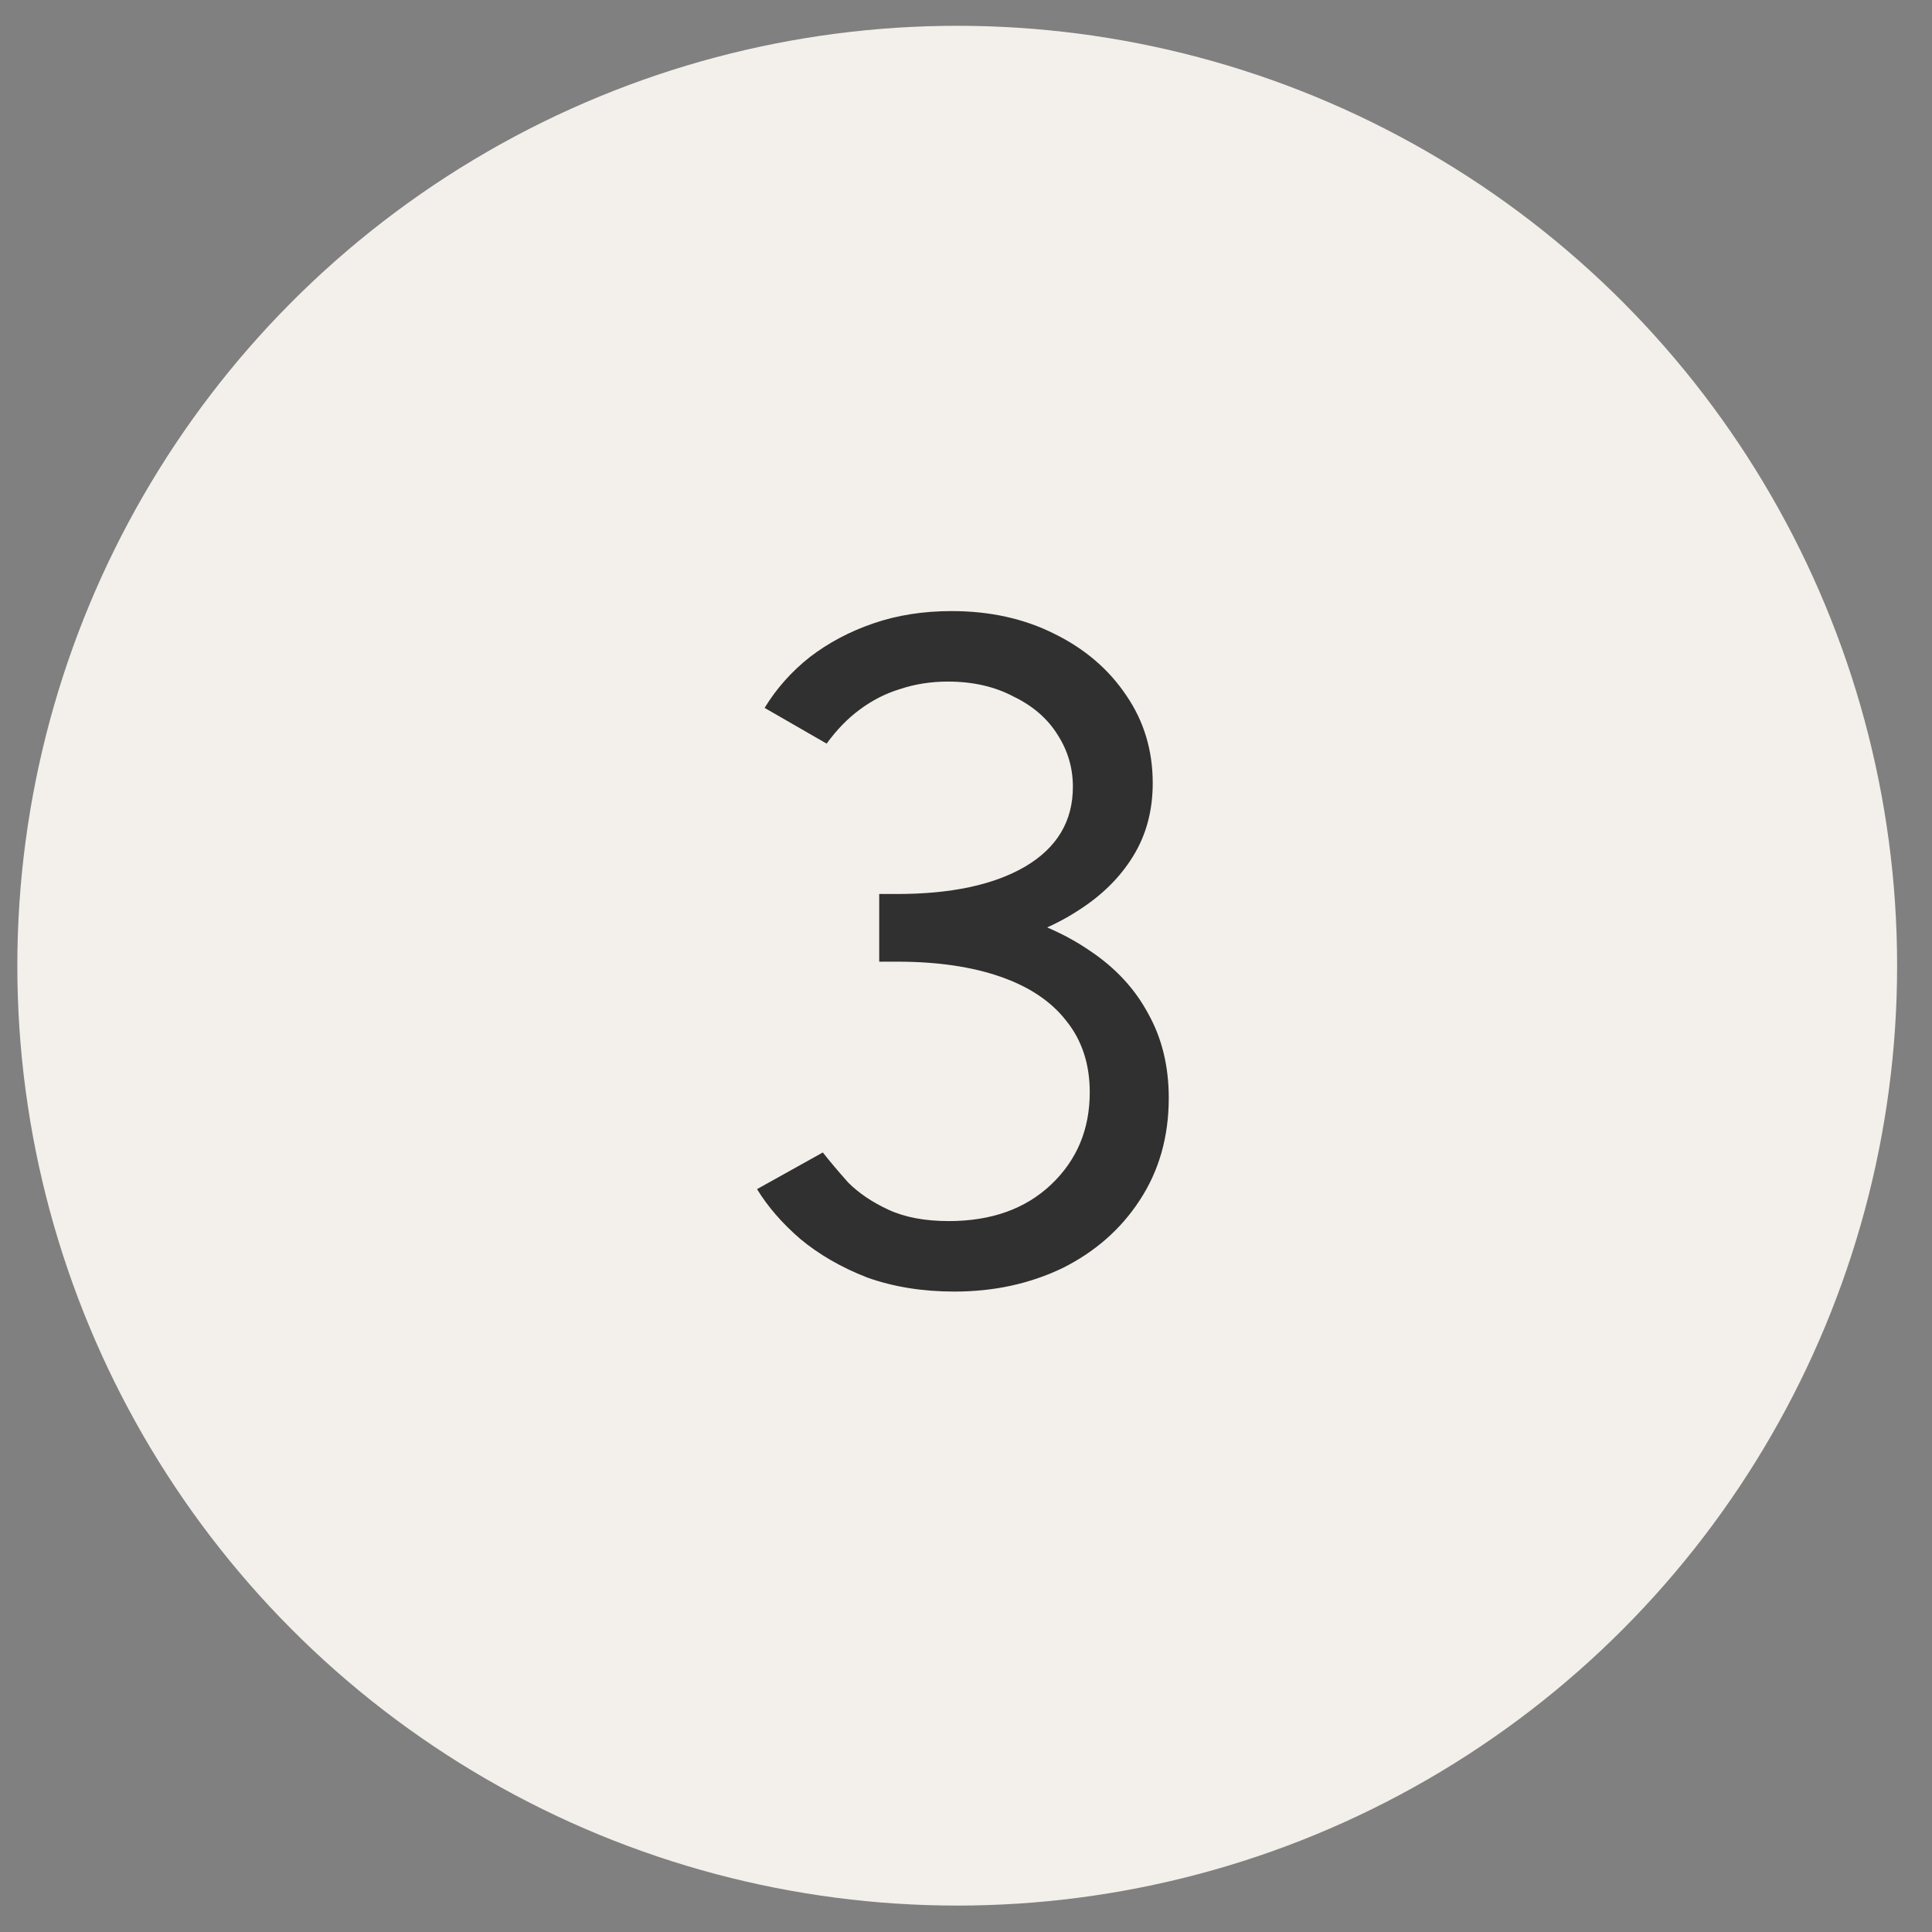
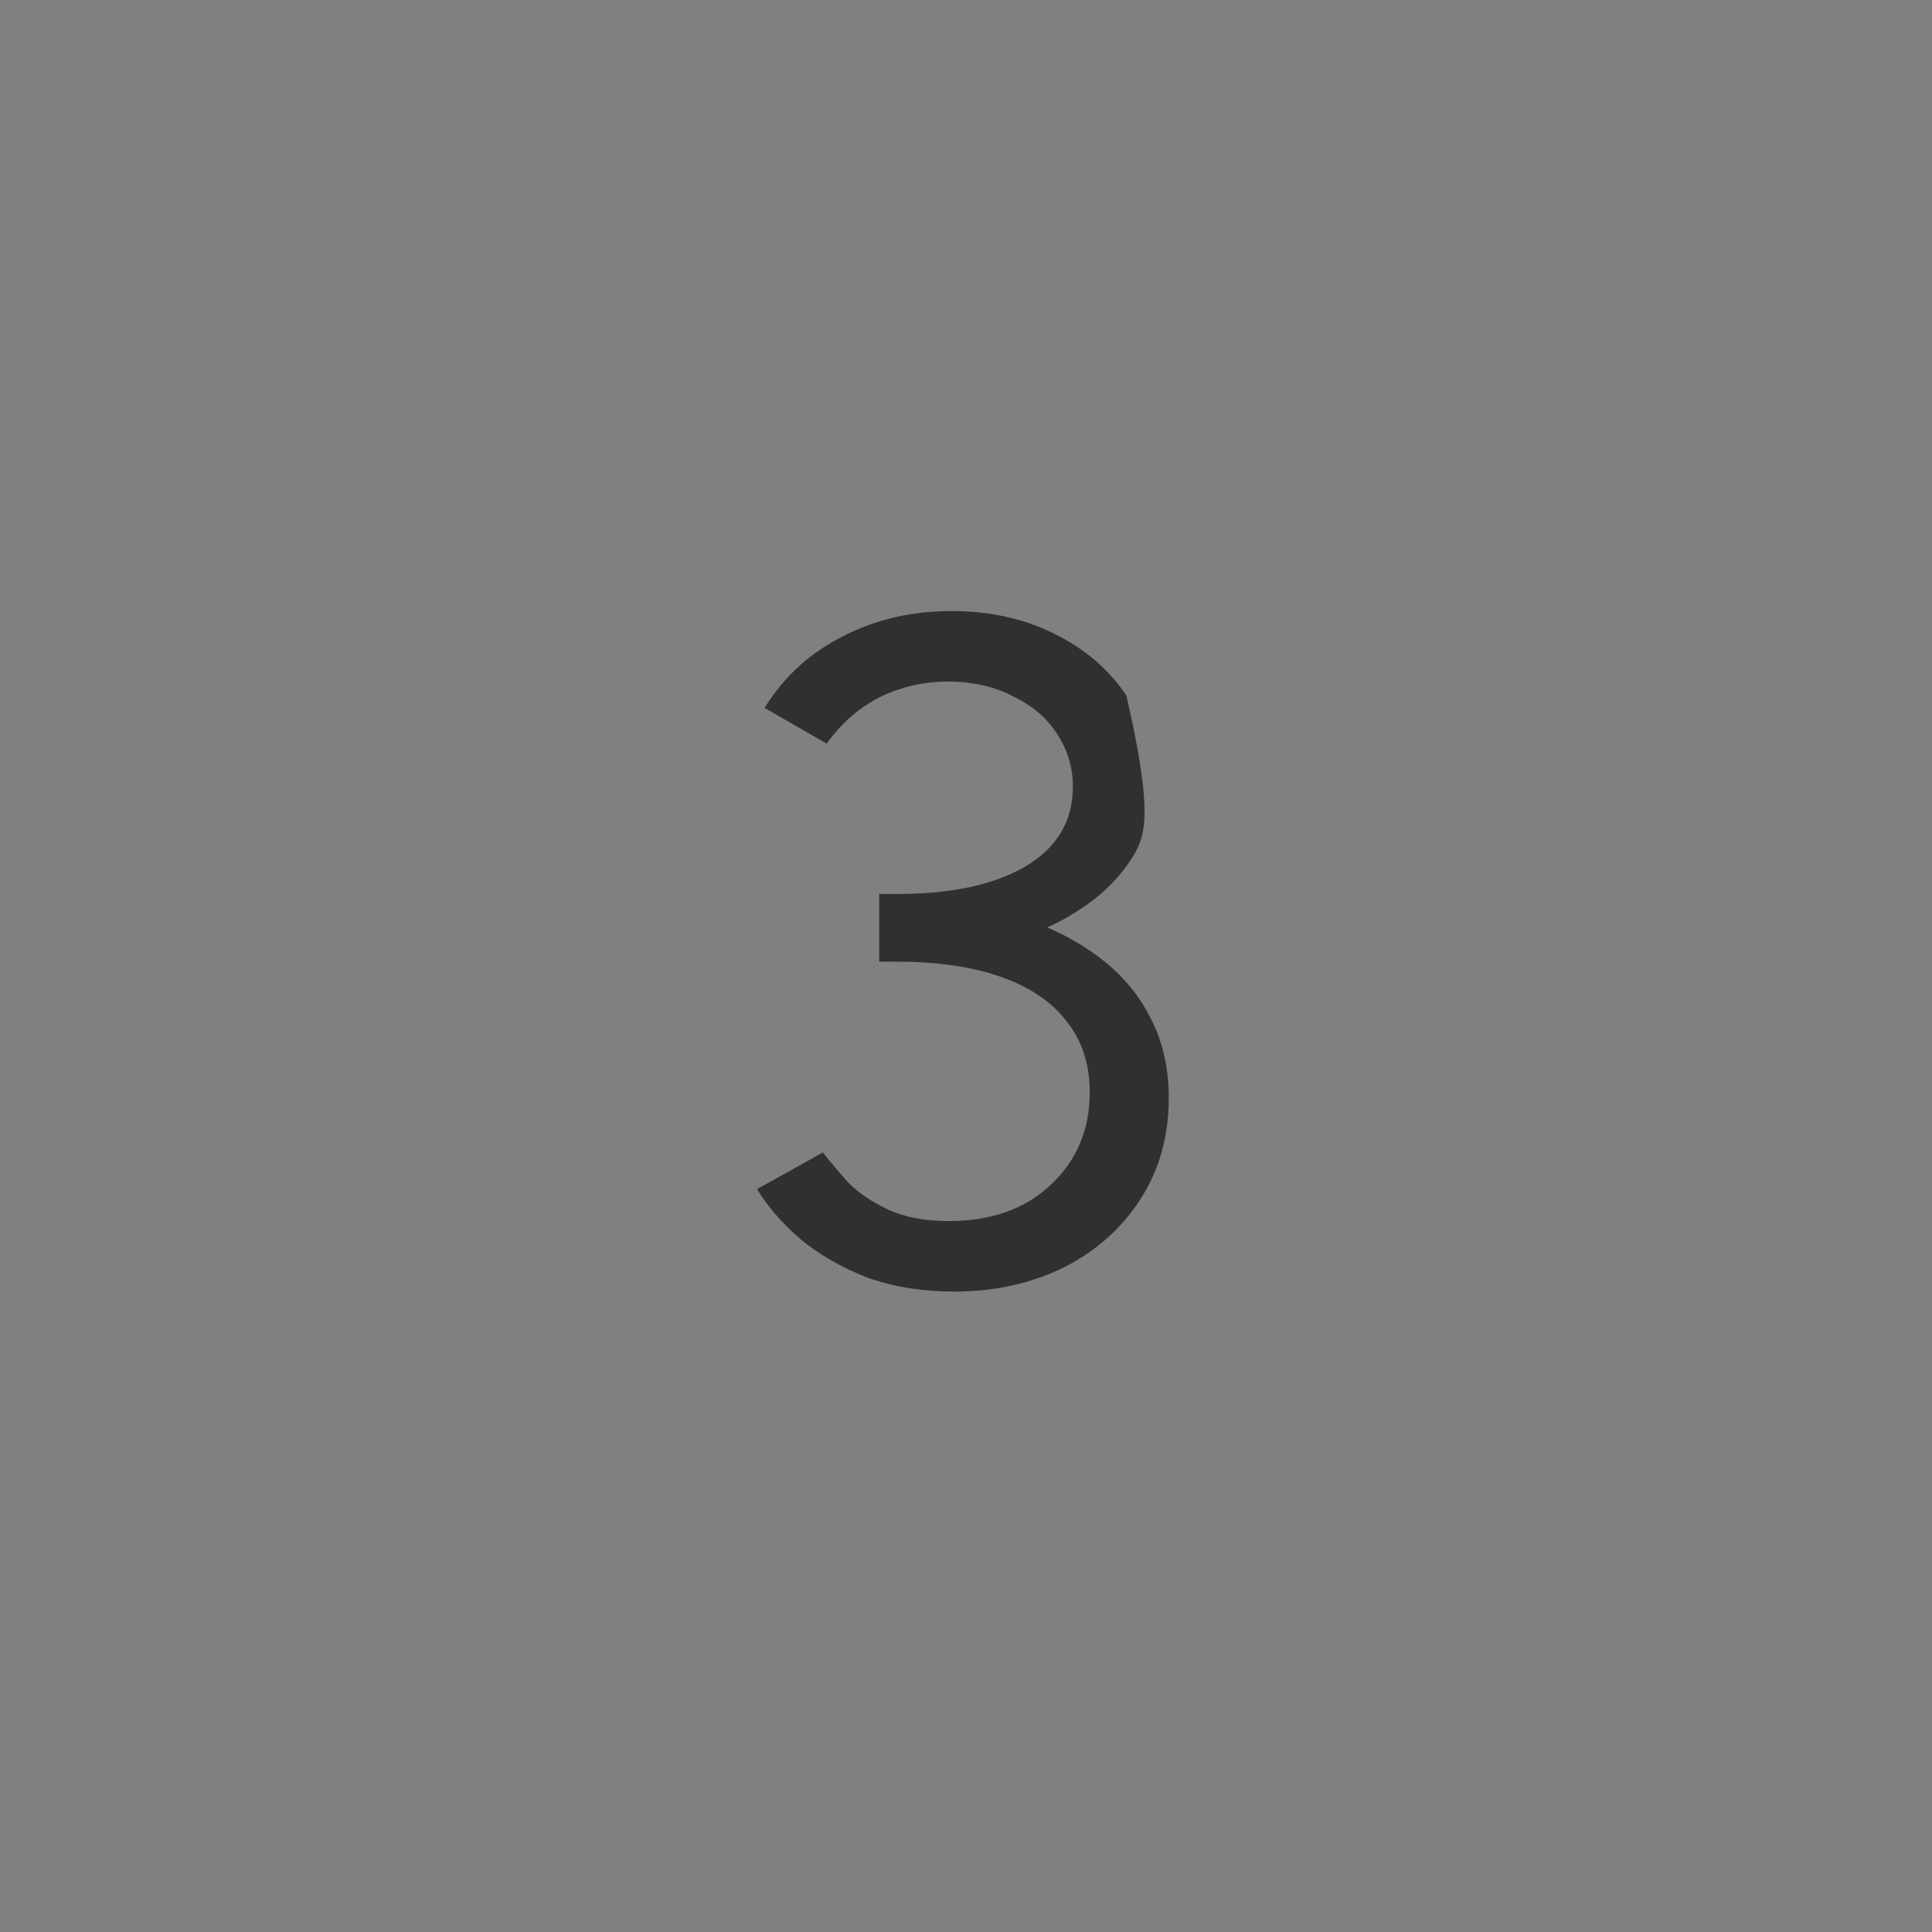
<svg xmlns="http://www.w3.org/2000/svg" width="37" height="37" viewBox="0 0 37 37" fill="none">
  <rect x="0" y="0" width="37" height="37" fill="#808080" stroke="none" />
-   <circle cx="18.332" cy="18.494" r="18" fill="#F3F0EB" />
-   <path d="M18.279 24.735C17.666 24.735 17.108 24.645 16.605 24.465C16.113 24.273 15.687 24.027 15.326 23.727C14.979 23.427 14.703 23.109 14.498 22.773L15.758 22.071C15.89 22.239 16.052 22.431 16.244 22.647C16.448 22.851 16.706 23.025 17.018 23.169C17.331 23.313 17.715 23.385 18.171 23.385C18.986 23.385 19.64 23.151 20.133 22.683C20.625 22.215 20.87 21.627 20.87 20.919C20.87 20.379 20.721 19.923 20.421 19.551C20.133 19.179 19.712 18.897 19.16 18.705C18.608 18.513 17.948 18.417 17.18 18.417H16.838V17.229H17.145C17.901 17.229 18.596 17.313 19.233 17.481C19.869 17.649 20.421 17.895 20.889 18.219C21.369 18.543 21.735 18.939 21.986 19.407C22.25 19.875 22.383 20.415 22.383 21.027C22.383 21.771 22.197 22.425 21.825 22.989C21.465 23.541 20.973 23.973 20.349 24.285C19.724 24.585 19.035 24.735 18.279 24.735ZM16.838 18.291V17.121H17.18C18.212 17.121 19.029 16.947 19.628 16.599C20.241 16.239 20.547 15.729 20.547 15.069C20.547 14.709 20.451 14.379 20.259 14.079C20.067 13.767 19.785 13.521 19.413 13.341C19.052 13.149 18.633 13.053 18.152 13.053C17.828 13.053 17.523 13.101 17.235 13.197C16.959 13.281 16.701 13.413 16.46 13.593C16.233 13.761 16.023 13.977 15.831 14.241L14.643 13.557C14.87 13.185 15.159 12.861 15.507 12.585C15.867 12.309 16.274 12.093 16.73 11.937C17.186 11.781 17.684 11.703 18.224 11.703C18.956 11.703 19.61 11.847 20.186 12.135C20.774 12.423 21.236 12.819 21.573 13.323C21.909 13.815 22.076 14.373 22.076 14.997C22.076 15.525 21.951 15.993 21.698 16.401C21.447 16.809 21.093 17.157 20.637 17.445C20.192 17.733 19.671 17.949 19.07 18.093C18.483 18.225 17.84 18.291 17.145 18.291H16.838Z" fill="#303030" />
+   <path d="M18.279 24.735C17.666 24.735 17.108 24.645 16.605 24.465C16.113 24.273 15.687 24.027 15.326 23.727C14.979 23.427 14.703 23.109 14.498 22.773L15.758 22.071C15.89 22.239 16.052 22.431 16.244 22.647C16.448 22.851 16.706 23.025 17.018 23.169C17.331 23.313 17.715 23.385 18.171 23.385C18.986 23.385 19.64 23.151 20.133 22.683C20.625 22.215 20.87 21.627 20.87 20.919C20.87 20.379 20.721 19.923 20.421 19.551C20.133 19.179 19.712 18.897 19.16 18.705C18.608 18.513 17.948 18.417 17.18 18.417H16.838V17.229H17.145C17.901 17.229 18.596 17.313 19.233 17.481C19.869 17.649 20.421 17.895 20.889 18.219C21.369 18.543 21.735 18.939 21.986 19.407C22.25 19.875 22.383 20.415 22.383 21.027C22.383 21.771 22.197 22.425 21.825 22.989C21.465 23.541 20.973 23.973 20.349 24.285C19.724 24.585 19.035 24.735 18.279 24.735ZM16.838 18.291V17.121H17.18C18.212 17.121 19.029 16.947 19.628 16.599C20.241 16.239 20.547 15.729 20.547 15.069C20.547 14.709 20.451 14.379 20.259 14.079C20.067 13.767 19.785 13.521 19.413 13.341C19.052 13.149 18.633 13.053 18.152 13.053C17.828 13.053 17.523 13.101 17.235 13.197C16.959 13.281 16.701 13.413 16.46 13.593C16.233 13.761 16.023 13.977 15.831 14.241L14.643 13.557C14.87 13.185 15.159 12.861 15.507 12.585C15.867 12.309 16.274 12.093 16.73 11.937C17.186 11.781 17.684 11.703 18.224 11.703C18.956 11.703 19.61 11.847 20.186 12.135C20.774 12.423 21.236 12.819 21.573 13.323C22.076 15.525 21.951 15.993 21.698 16.401C21.447 16.809 21.093 17.157 20.637 17.445C20.192 17.733 19.671 17.949 19.07 18.093C18.483 18.225 17.84 18.291 17.145 18.291H16.838Z" fill="#303030" />
</svg>